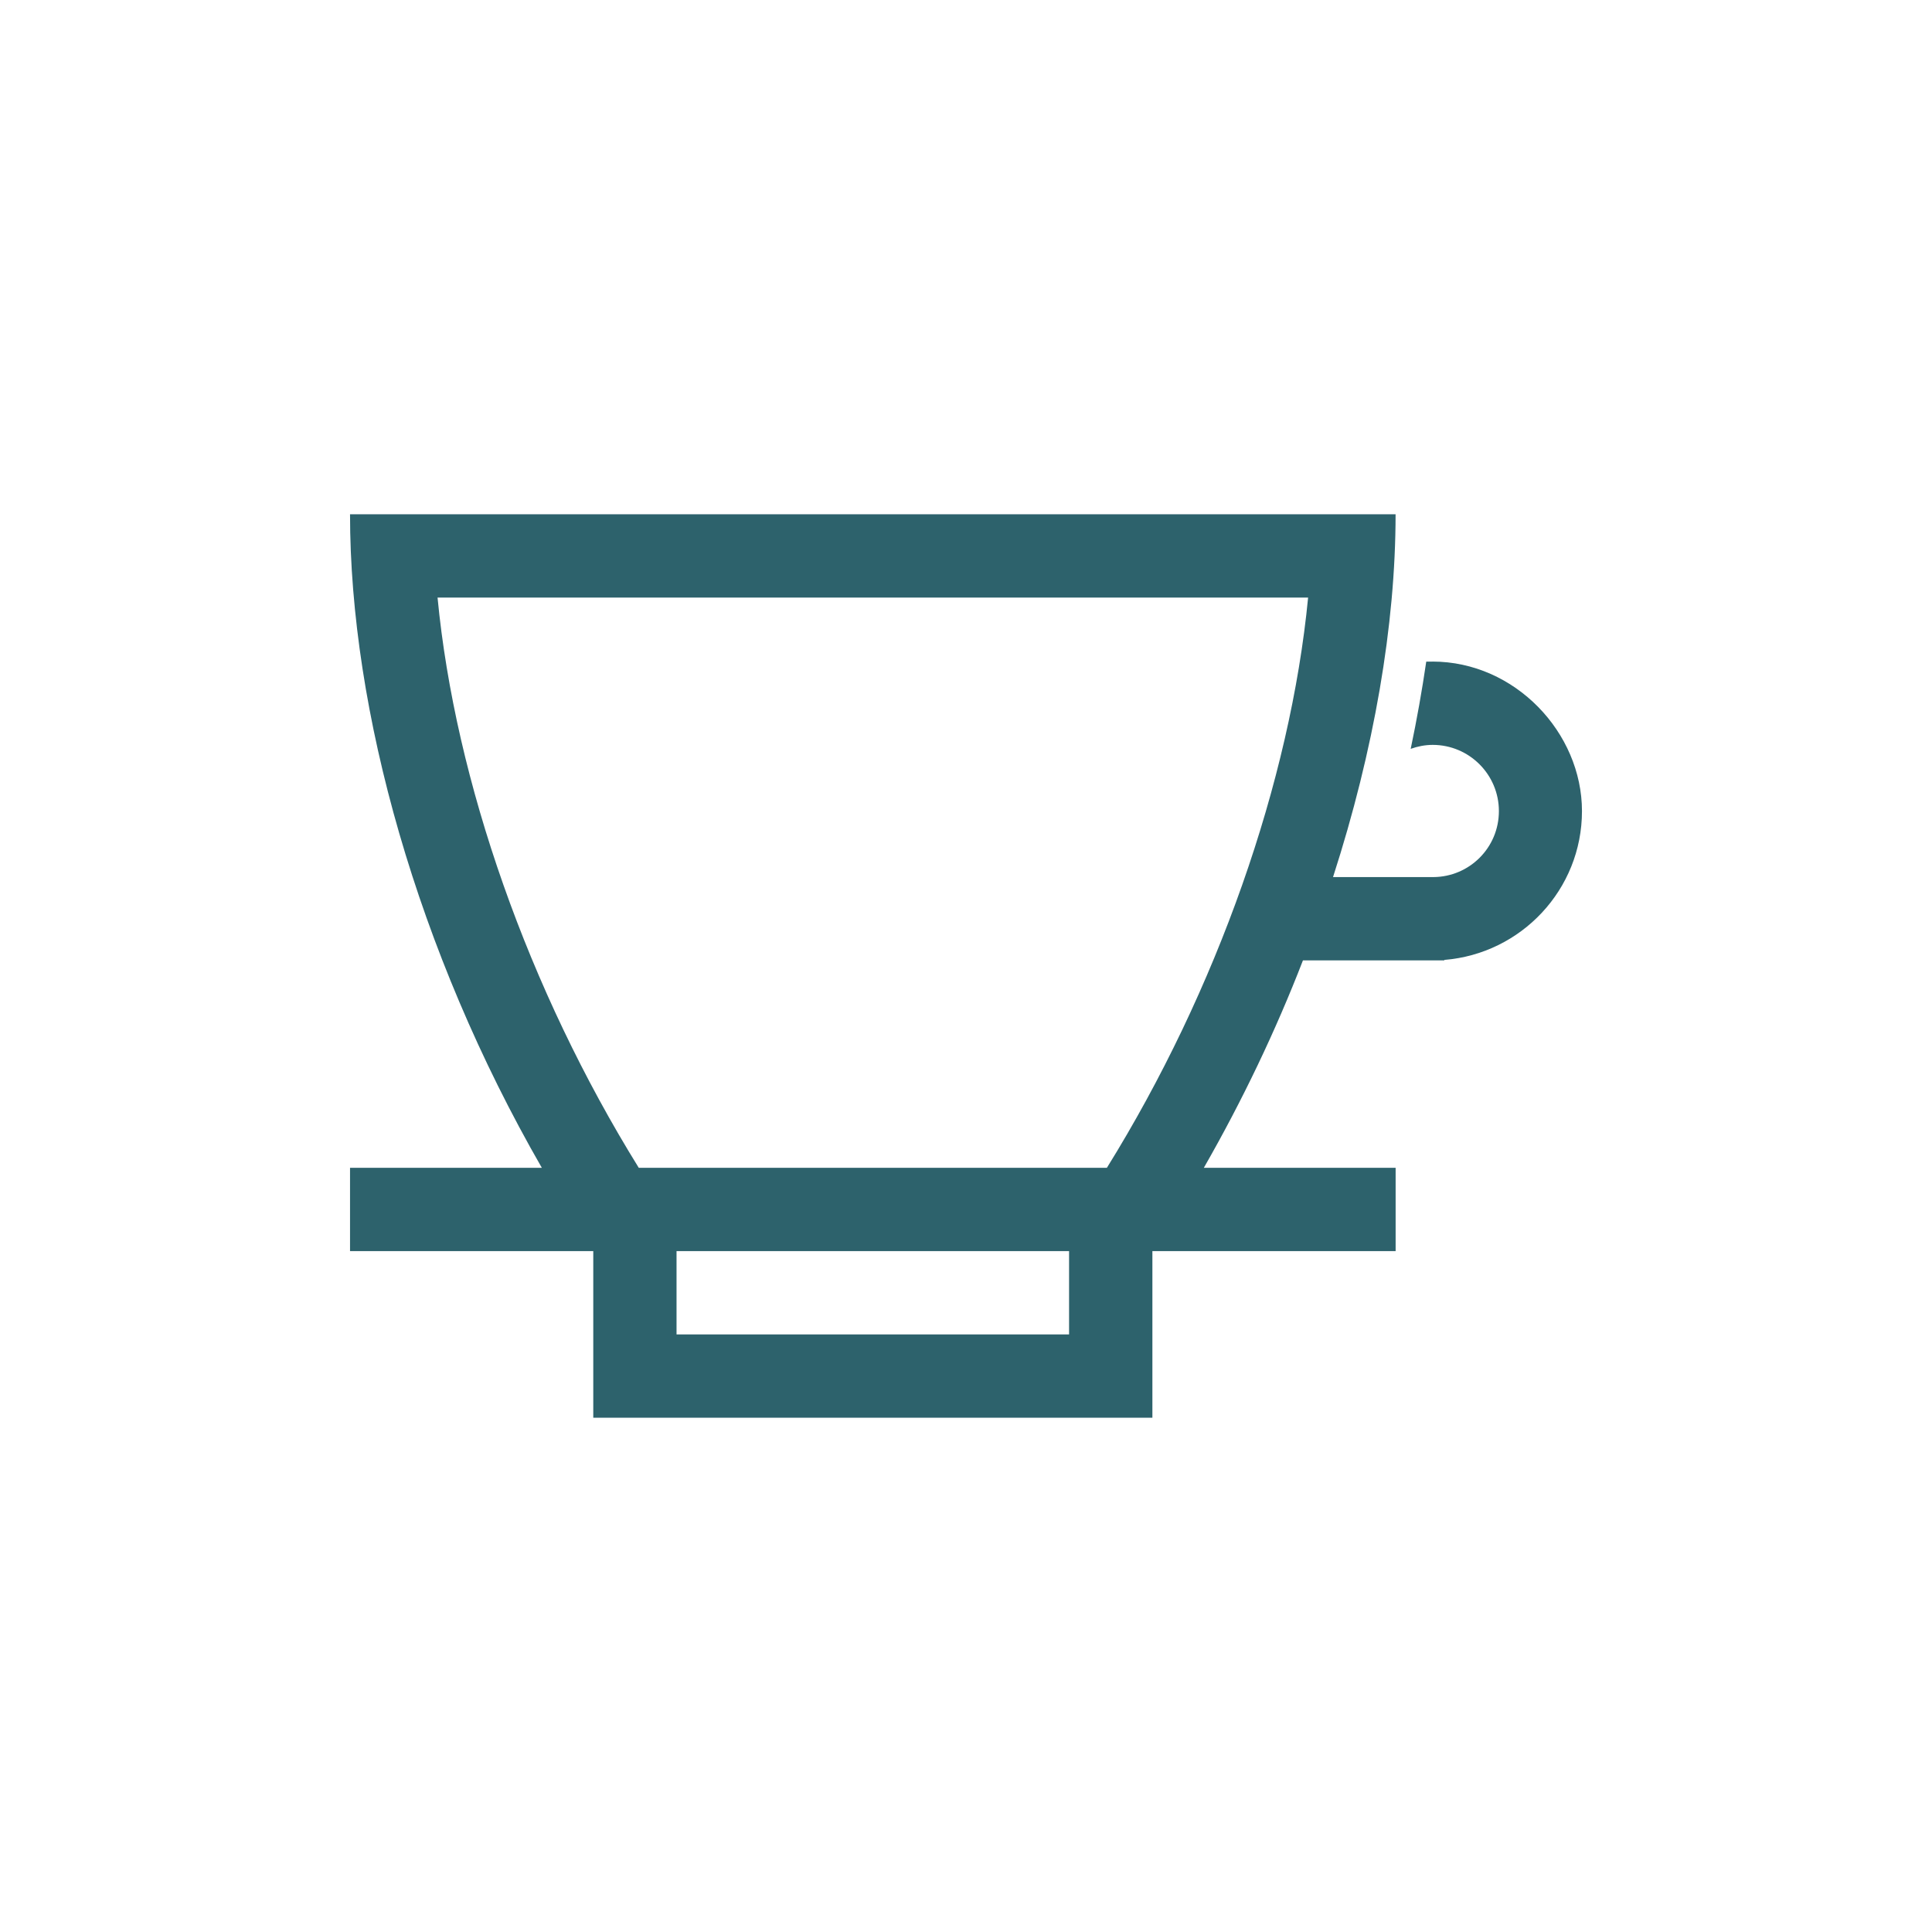
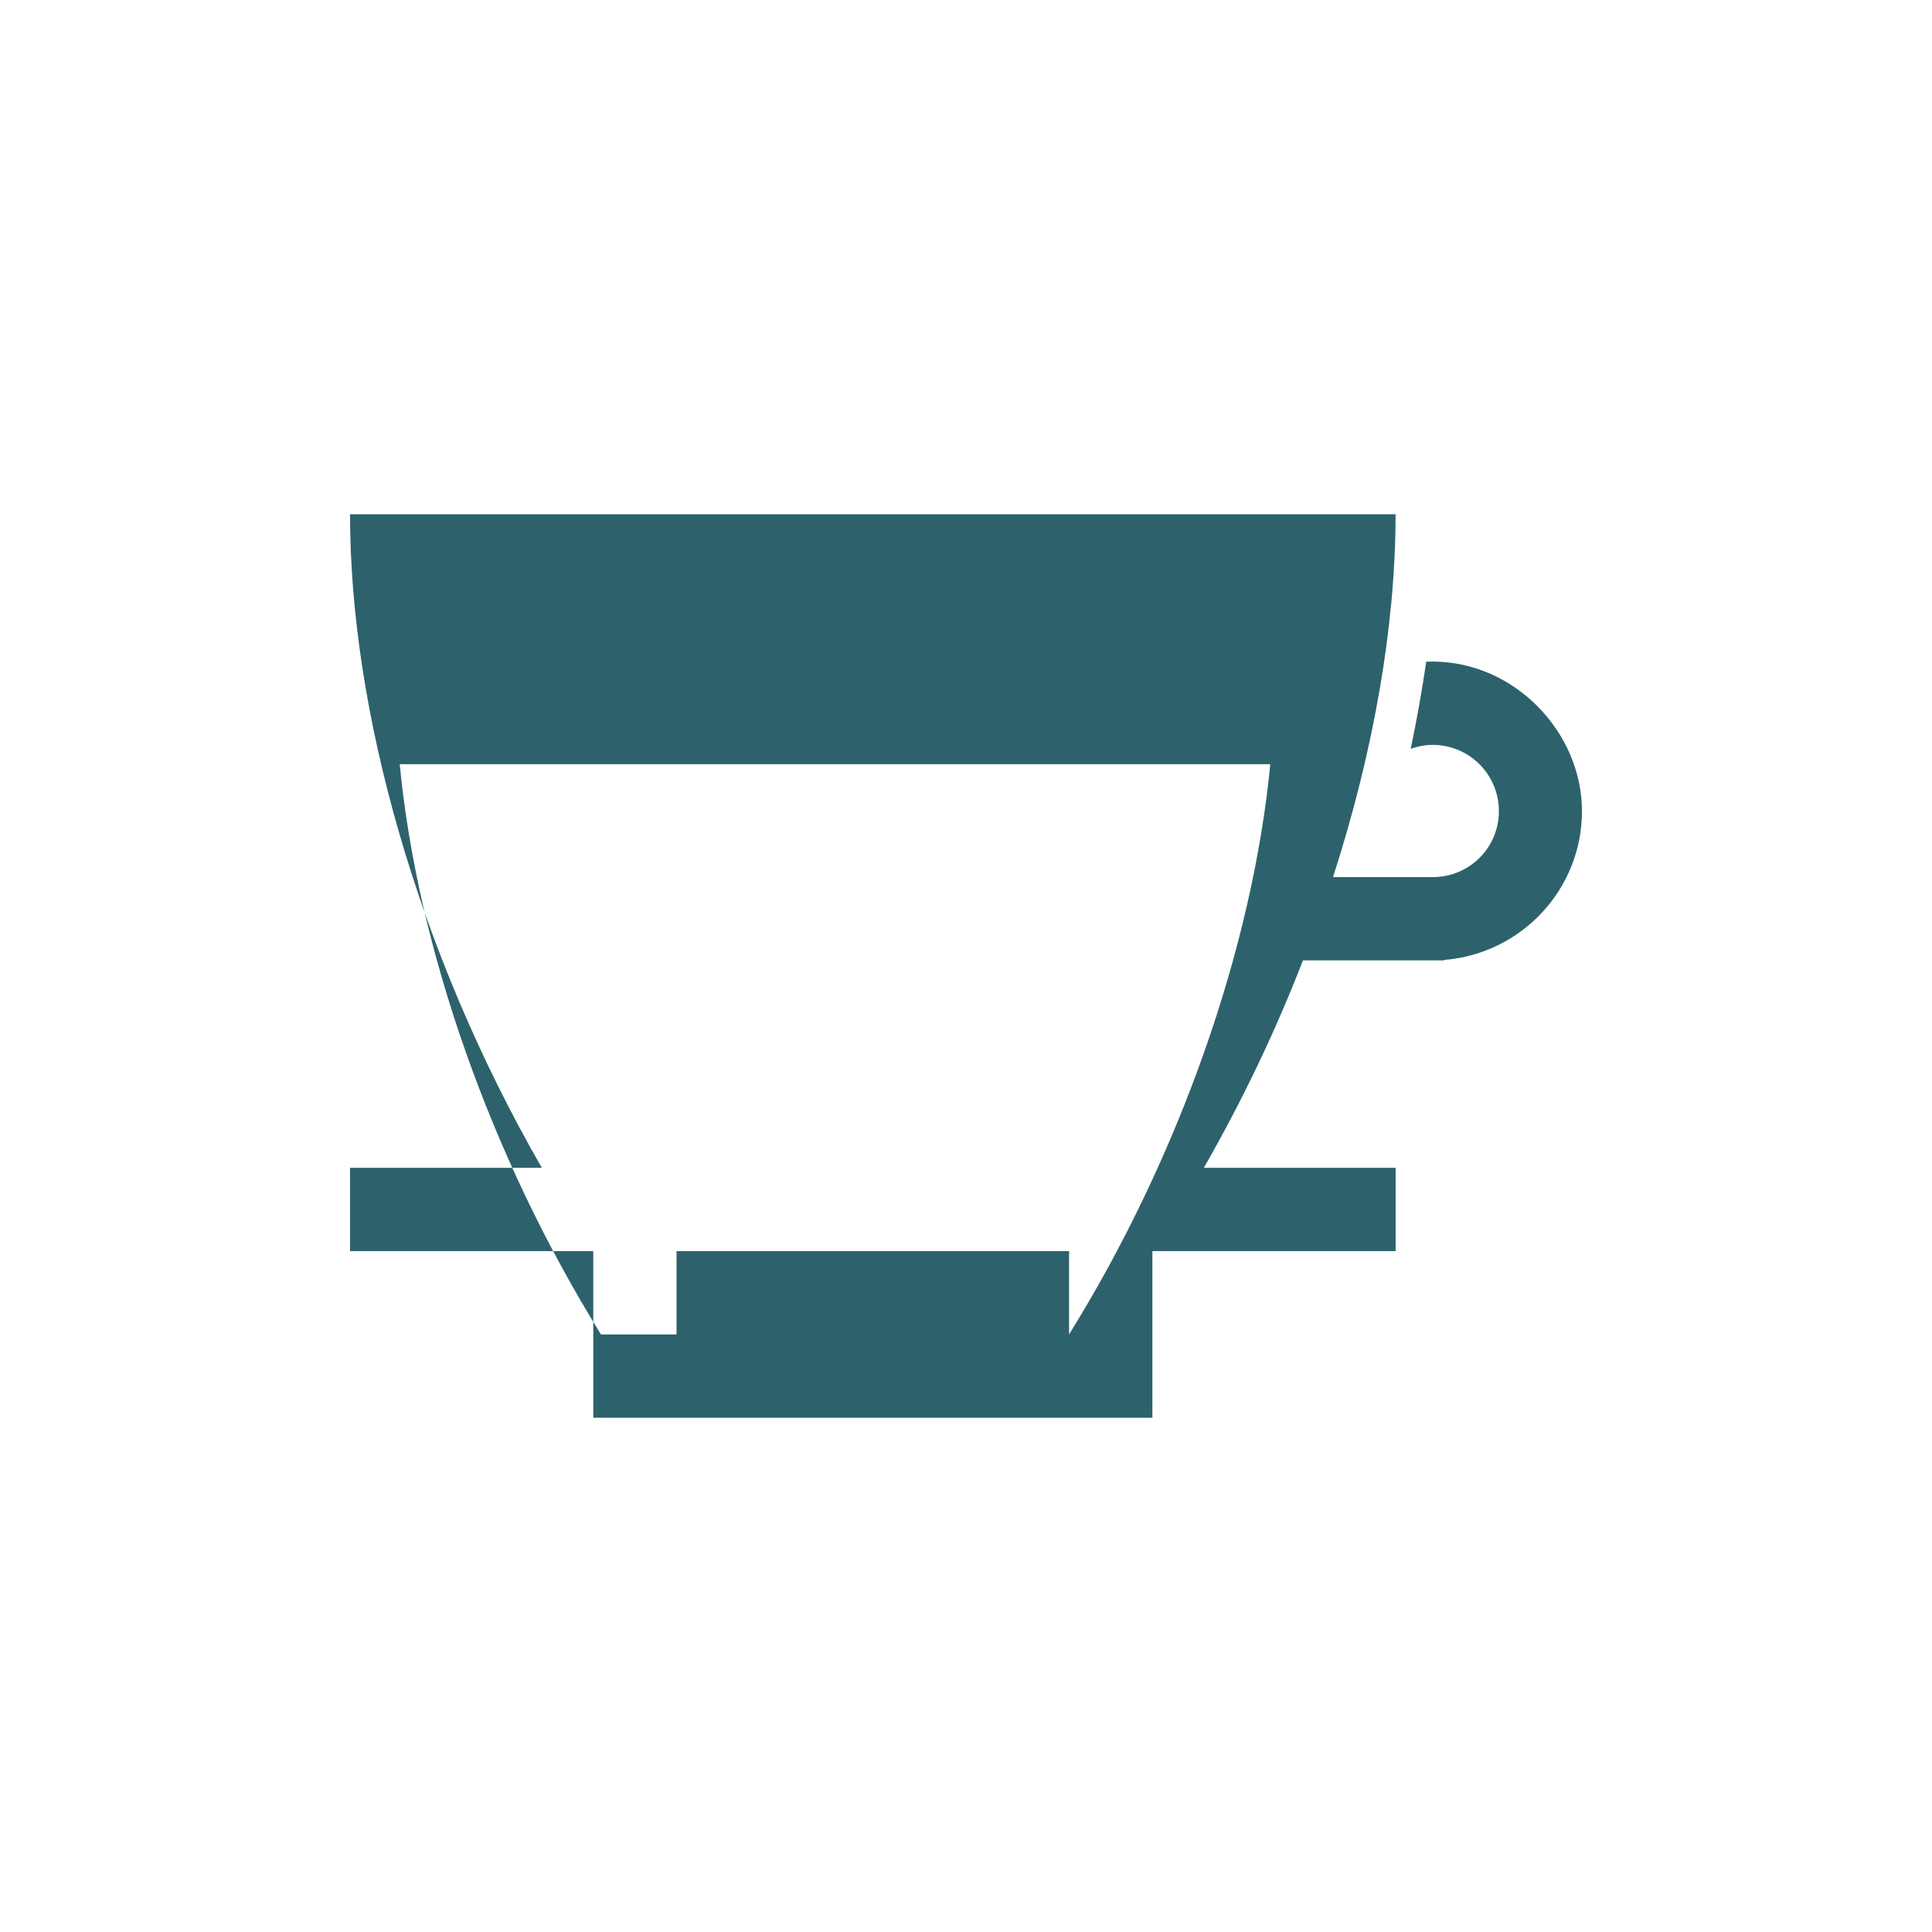
<svg xmlns="http://www.w3.org/2000/svg" id="Ebene_1" version="1.1" viewBox="0 0 400 400">
  <defs>
    <style>
      .st0 {
        fill: #2d626c;
      }
    </style>
  </defs>
-   <path class="st0" d="M296.62,136.98h-1.33c-.87,5.94-1.94,11.97-3.22,18.06,1.43-.51,2.97-.82,4.55-.82,7.57,0,13.71,6.14,13.71,13.71s-6.09,13.61-13.56,13.66h-20.78c8.49-26.3,12.95-52.2,12.95-75.12H72.47c0,40.58,13.97,90.58,39.71,135.31h-39.71v17.25h50.36v34.49h115.76v-34.49h50.36v-17.25h-39.71c7.98-13.92,14.89-28.4,20.52-42.94h29.27v-.1c15.92-1.28,28.5-14.58,28.5-30.81s-13.87-30.96-30.96-30.96M221.34,276.28h-81.27v-17.25h81.27v17.25h0ZM229.17,241.78h-96.92c-22.82-36.79-38.02-80.04-41.66-118.06h180.24c-3.68,38.02-18.83,81.27-41.66,118.06" />
+   <path class="st0" d="M296.62,136.98h-1.33c-.87,5.94-1.94,11.97-3.22,18.06,1.43-.51,2.97-.82,4.55-.82,7.57,0,13.71,6.14,13.71,13.71s-6.09,13.61-13.56,13.66h-20.78c8.49-26.3,12.95-52.2,12.95-75.12H72.47c0,40.58,13.97,90.58,39.71,135.31h-39.71v17.25h50.36v34.49h115.76v-34.49h50.36v-17.25h-39.71c7.98-13.92,14.89-28.4,20.52-42.94h29.27v-.1c15.92-1.28,28.5-14.58,28.5-30.81s-13.87-30.96-30.96-30.96M221.34,276.28h-81.27v-17.25h81.27v17.25h0Zh-96.92c-22.82-36.79-38.02-80.04-41.66-118.06h180.24c-3.68,38.02-18.83,81.27-41.66,118.06" />
</svg>